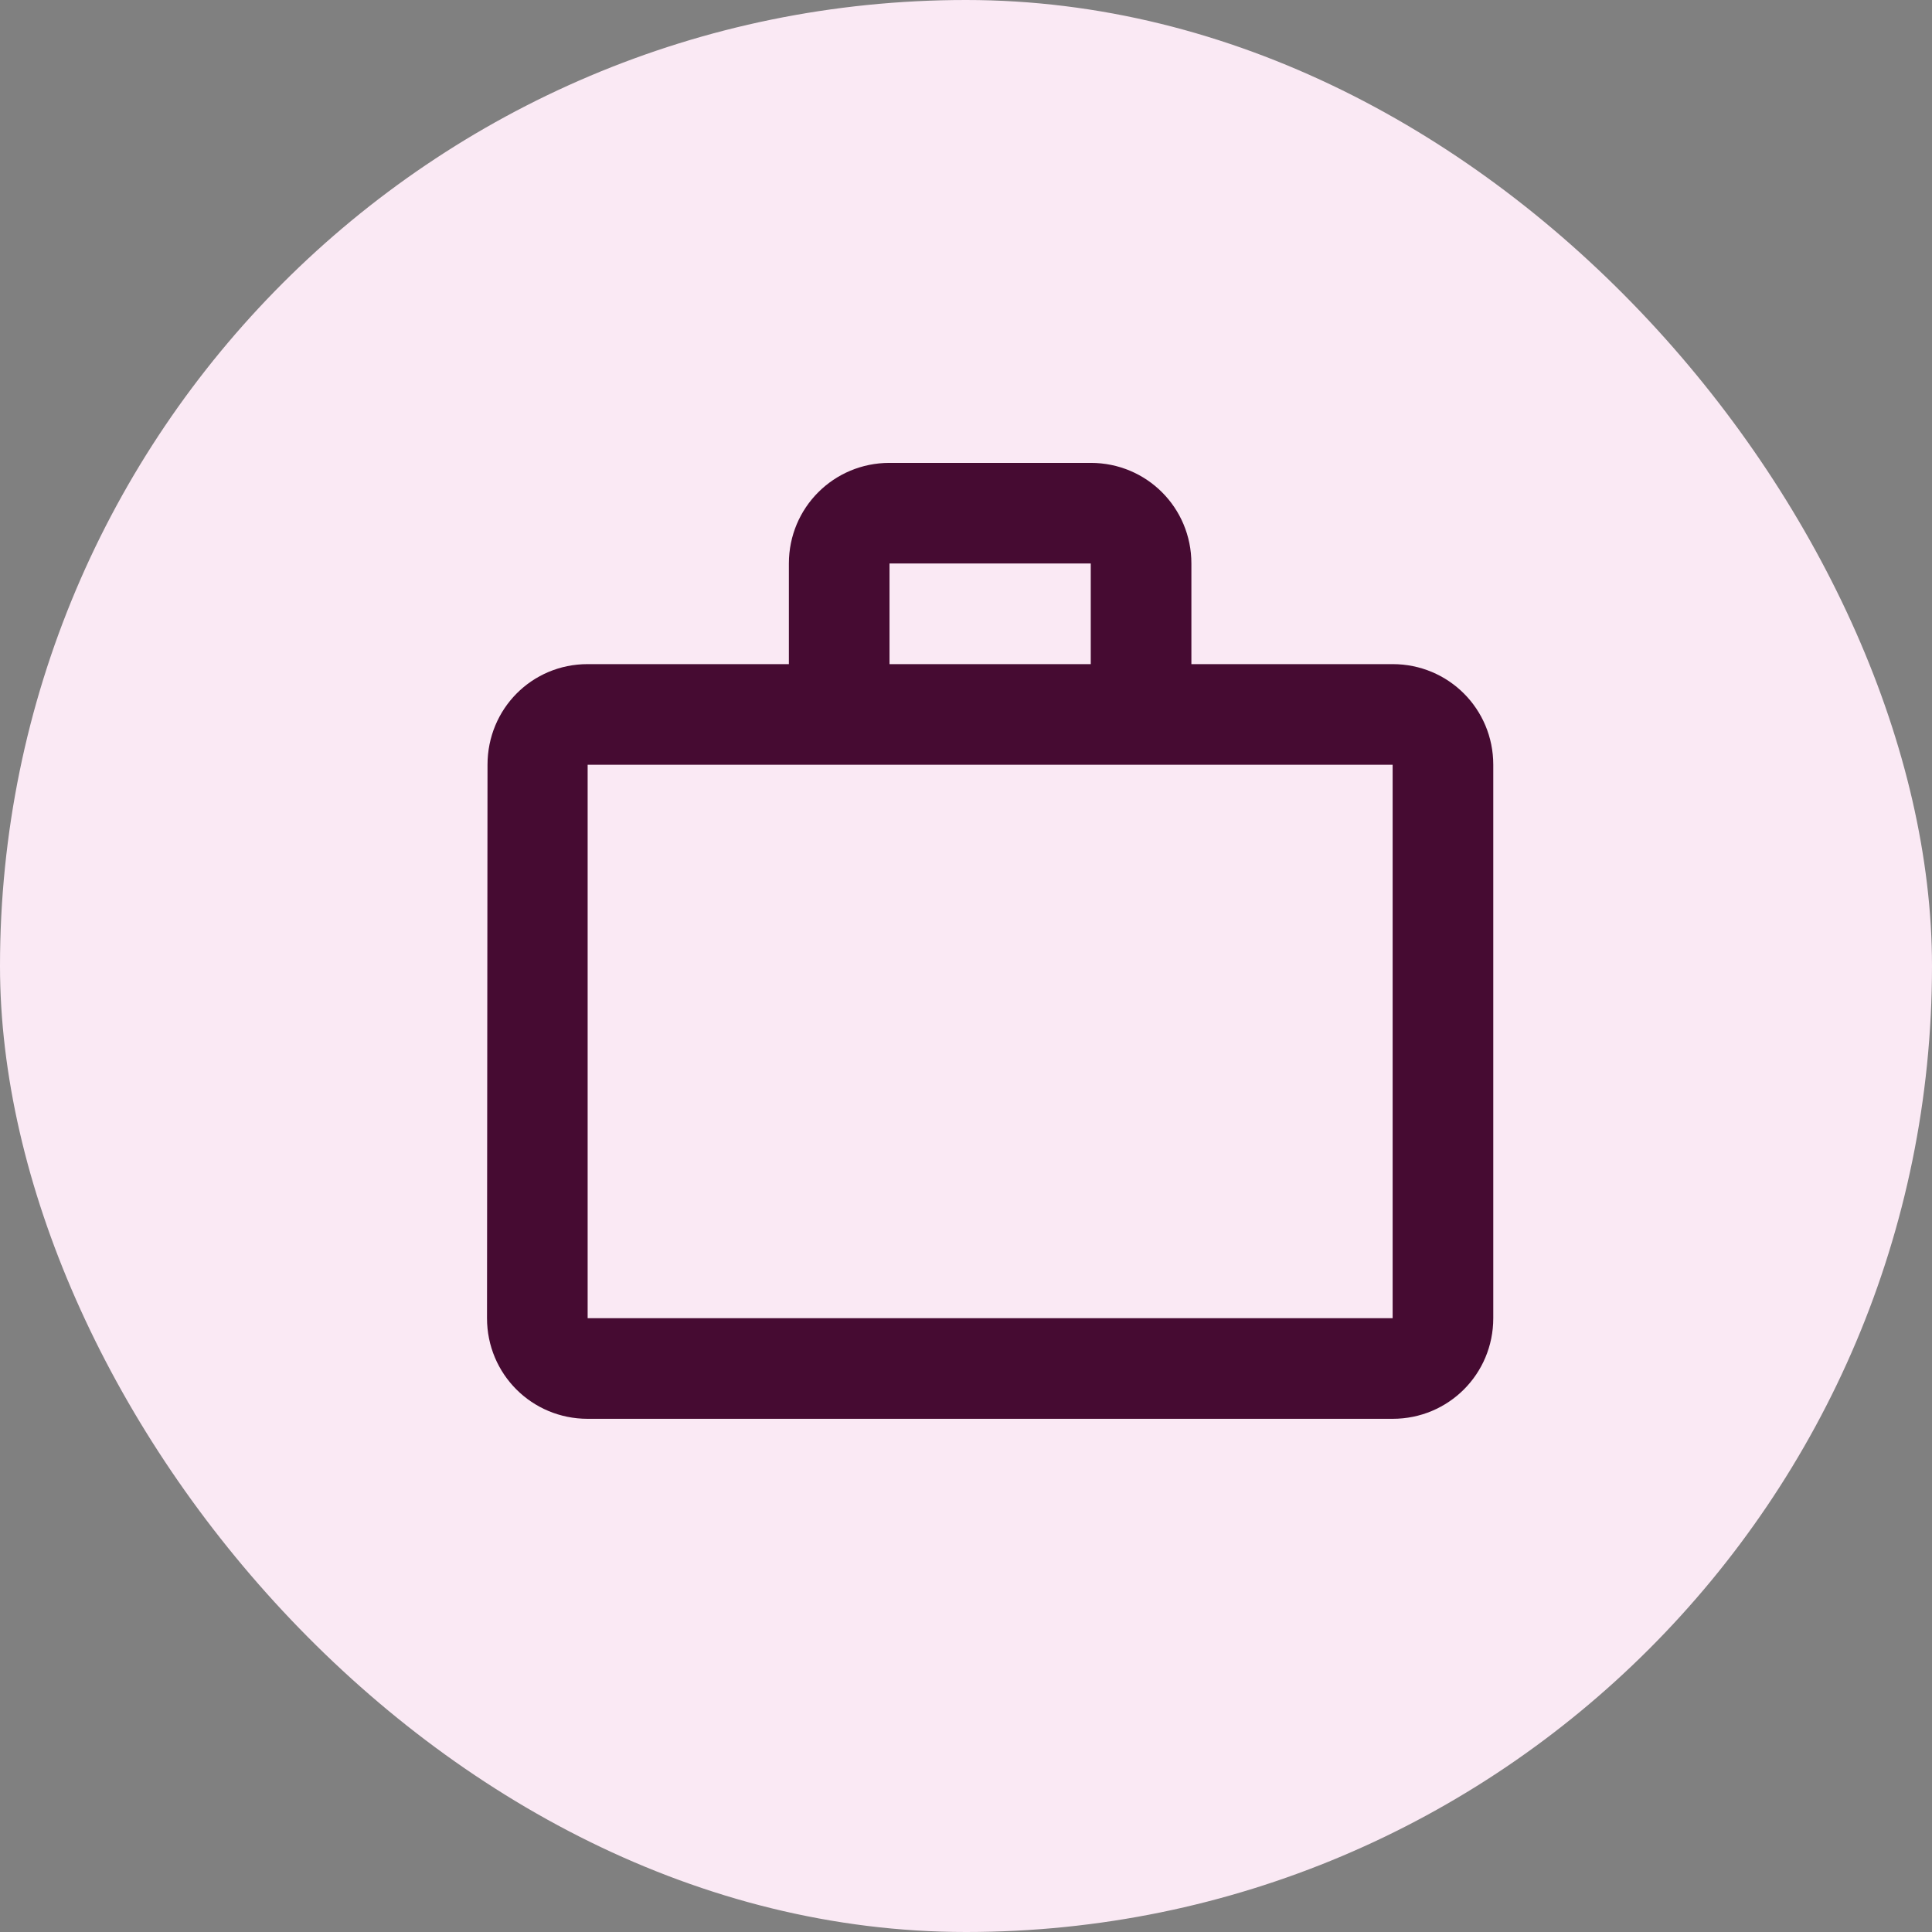
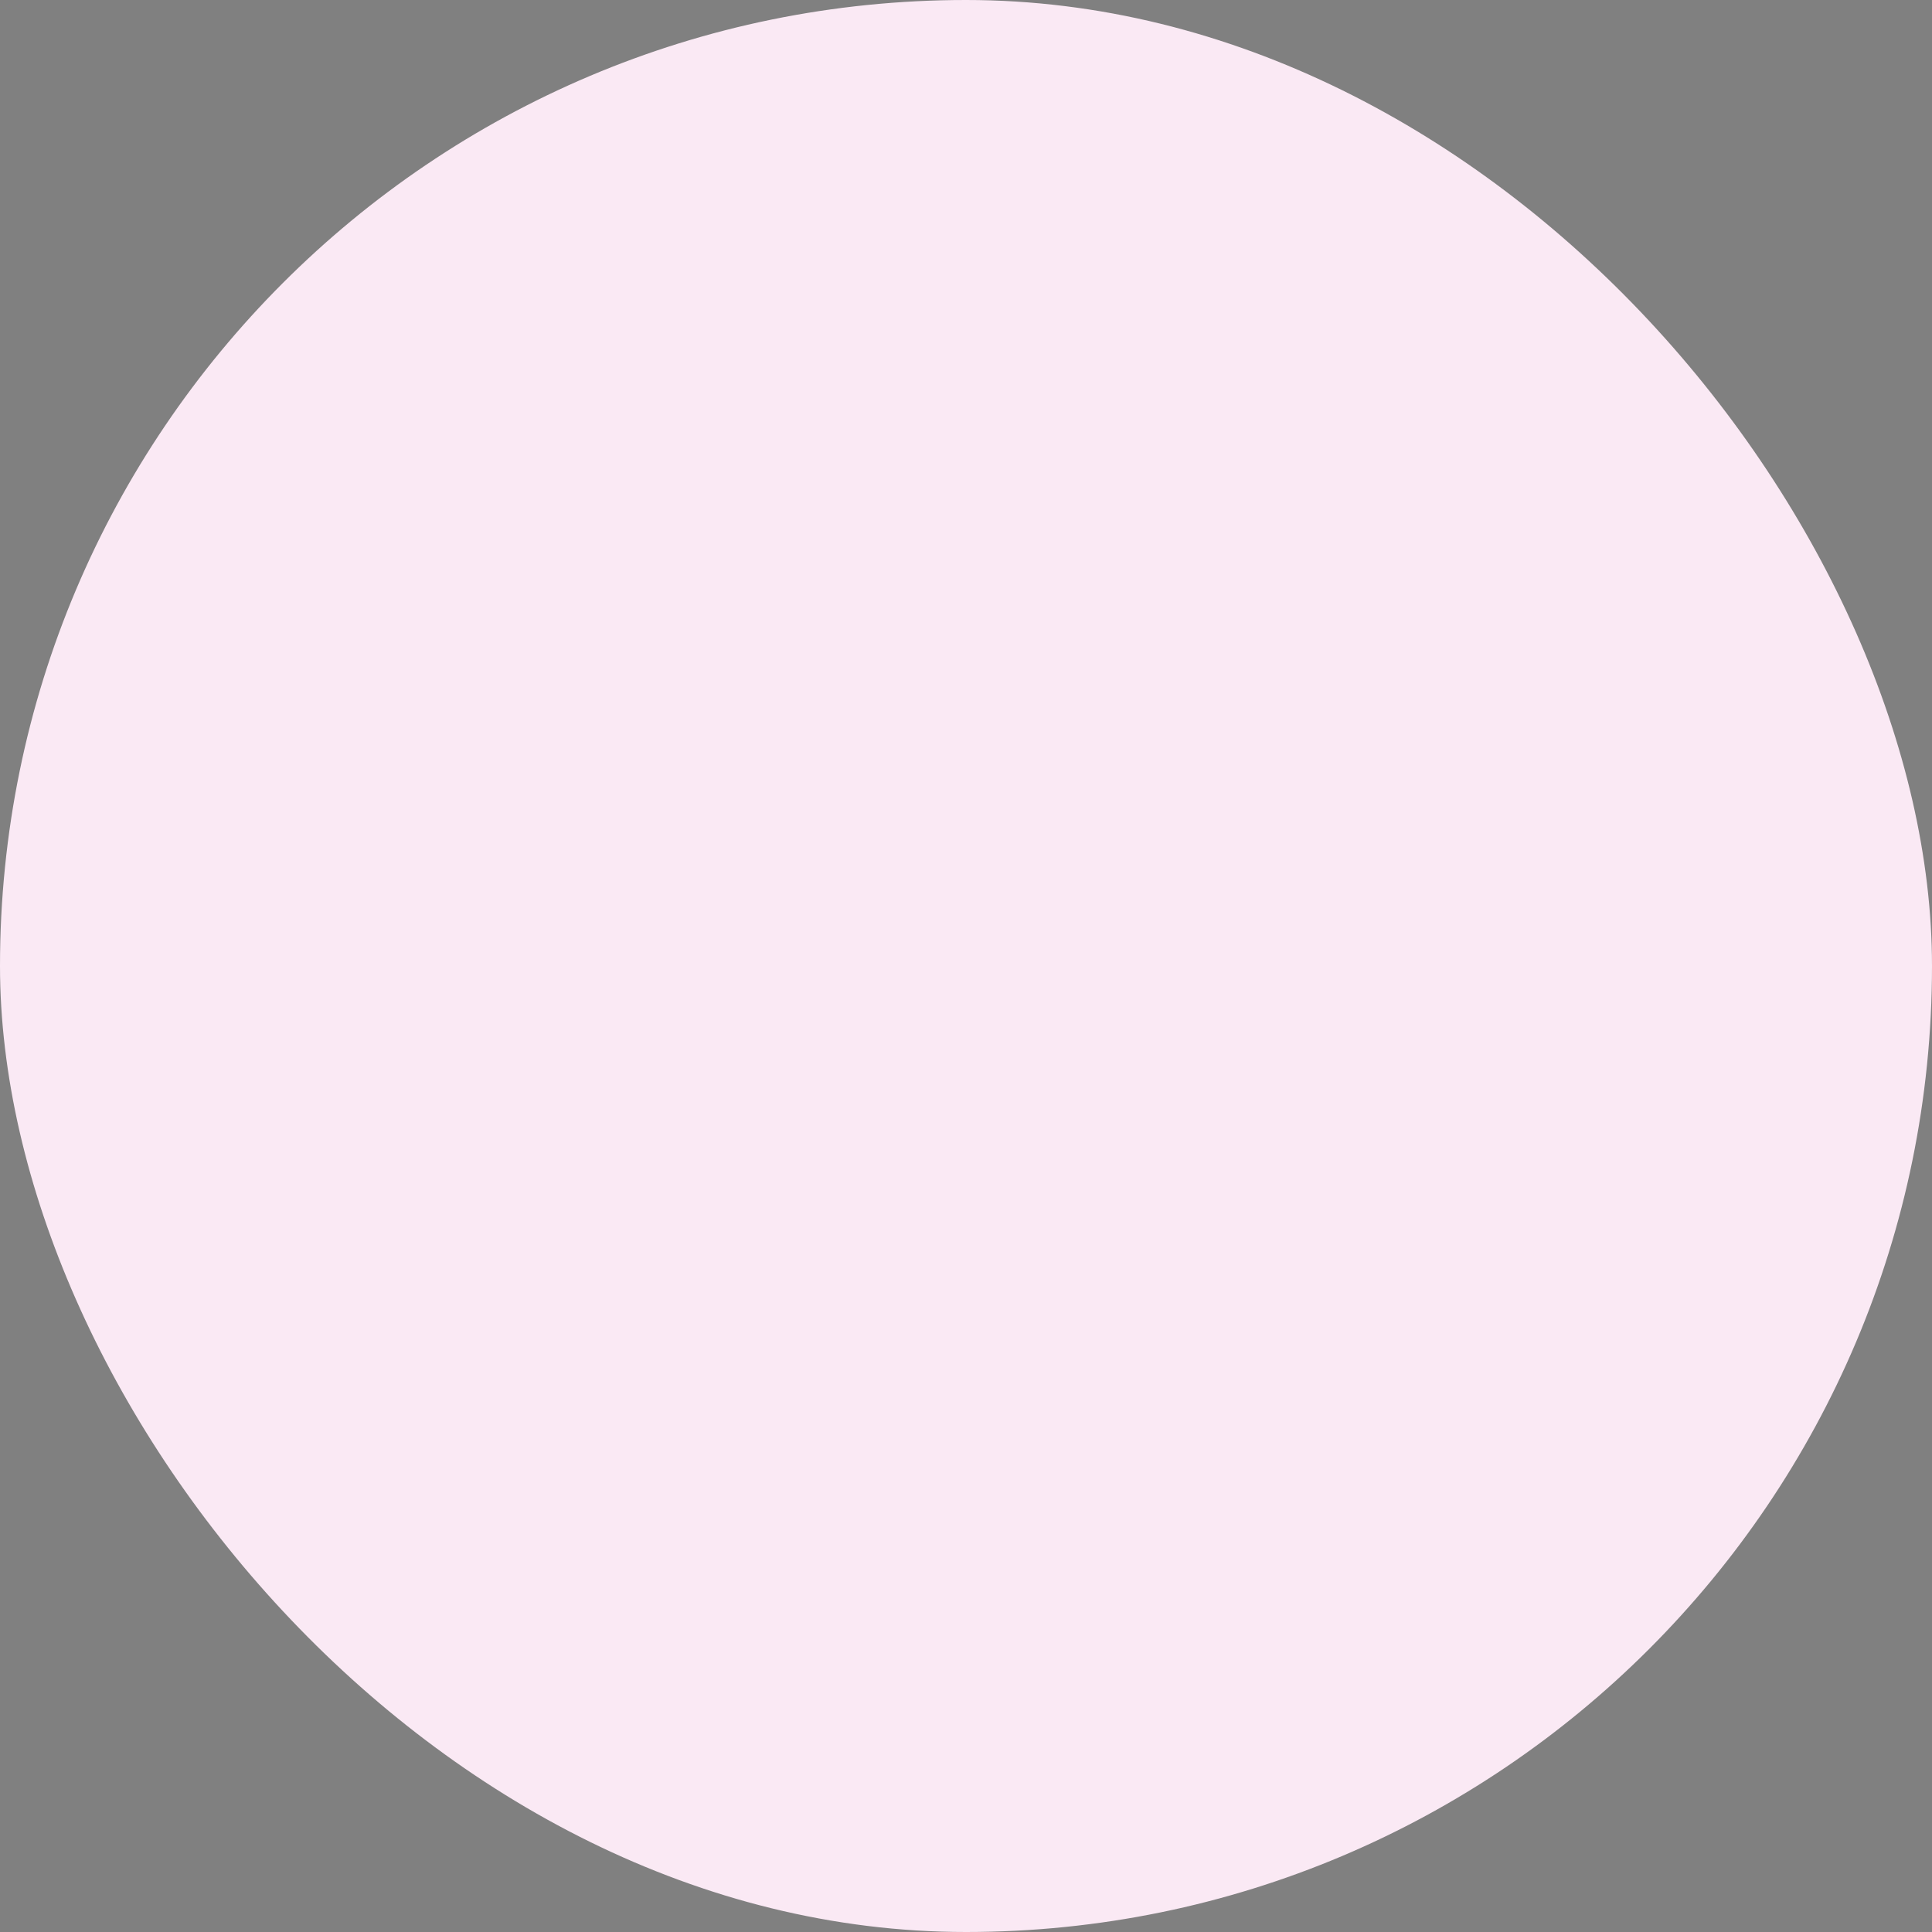
<svg xmlns="http://www.w3.org/2000/svg" width="80" height="80" viewBox="0 0 80 80" fill="none">
  <rect x="0" y="0" width="80" height="80" fill="#808080" stroke="none" />
  <rect width="80" height="80" rx="40" fill="#FAE9F4" />
-   <path fill-rule="evenodd" clip-rule="evenodd" d="M45.166 27.5V23.333H36.833V27.5H45.166ZM24.333 31.667V54.583H57.666V31.667H24.333ZM57.666 27.5C59.979 27.5 61.833 29.354 61.833 31.667V54.583C61.833 56.896 59.979 58.75 57.666 58.75H24.333C22.021 58.75 20.166 56.896 20.166 54.583L20.187 31.667C20.187 29.354 22.021 27.5 24.333 27.5H32.666V23.333C32.666 21.021 34.521 19.167 36.833 19.167H45.166C47.479 19.167 49.333 21.021 49.333 23.333V27.5H57.666Z" fill="#460B32" />
</svg>